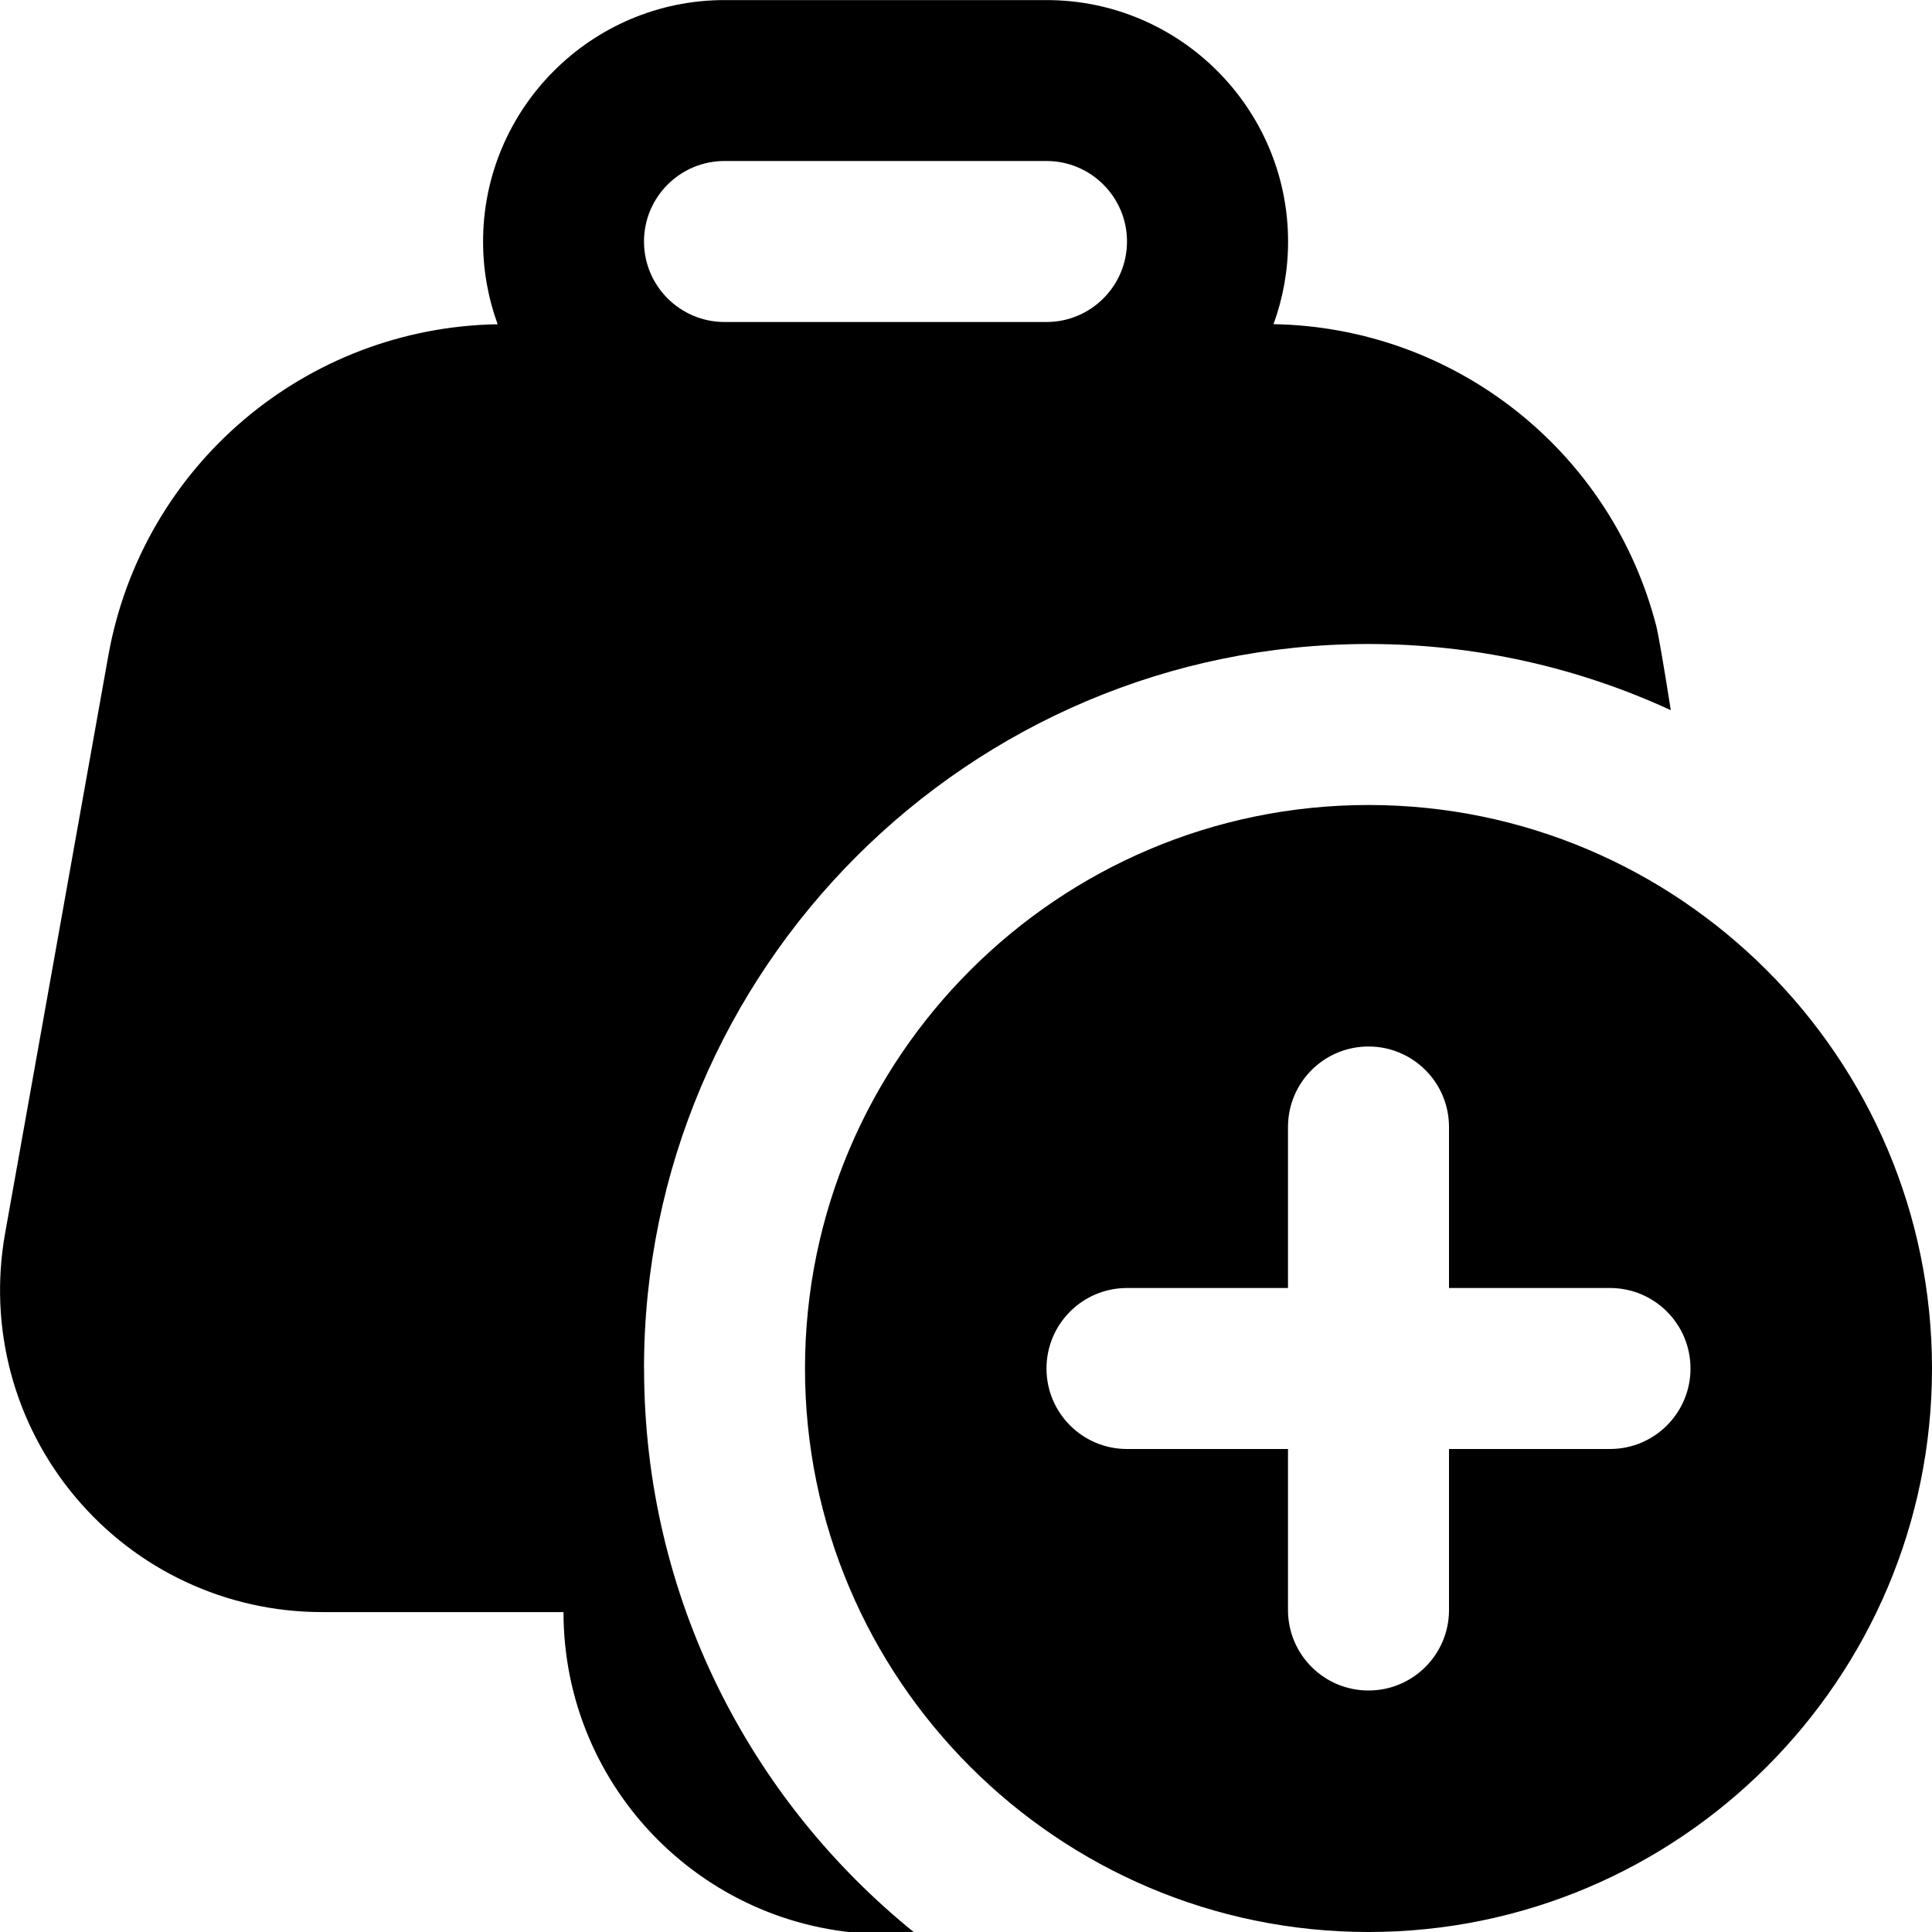
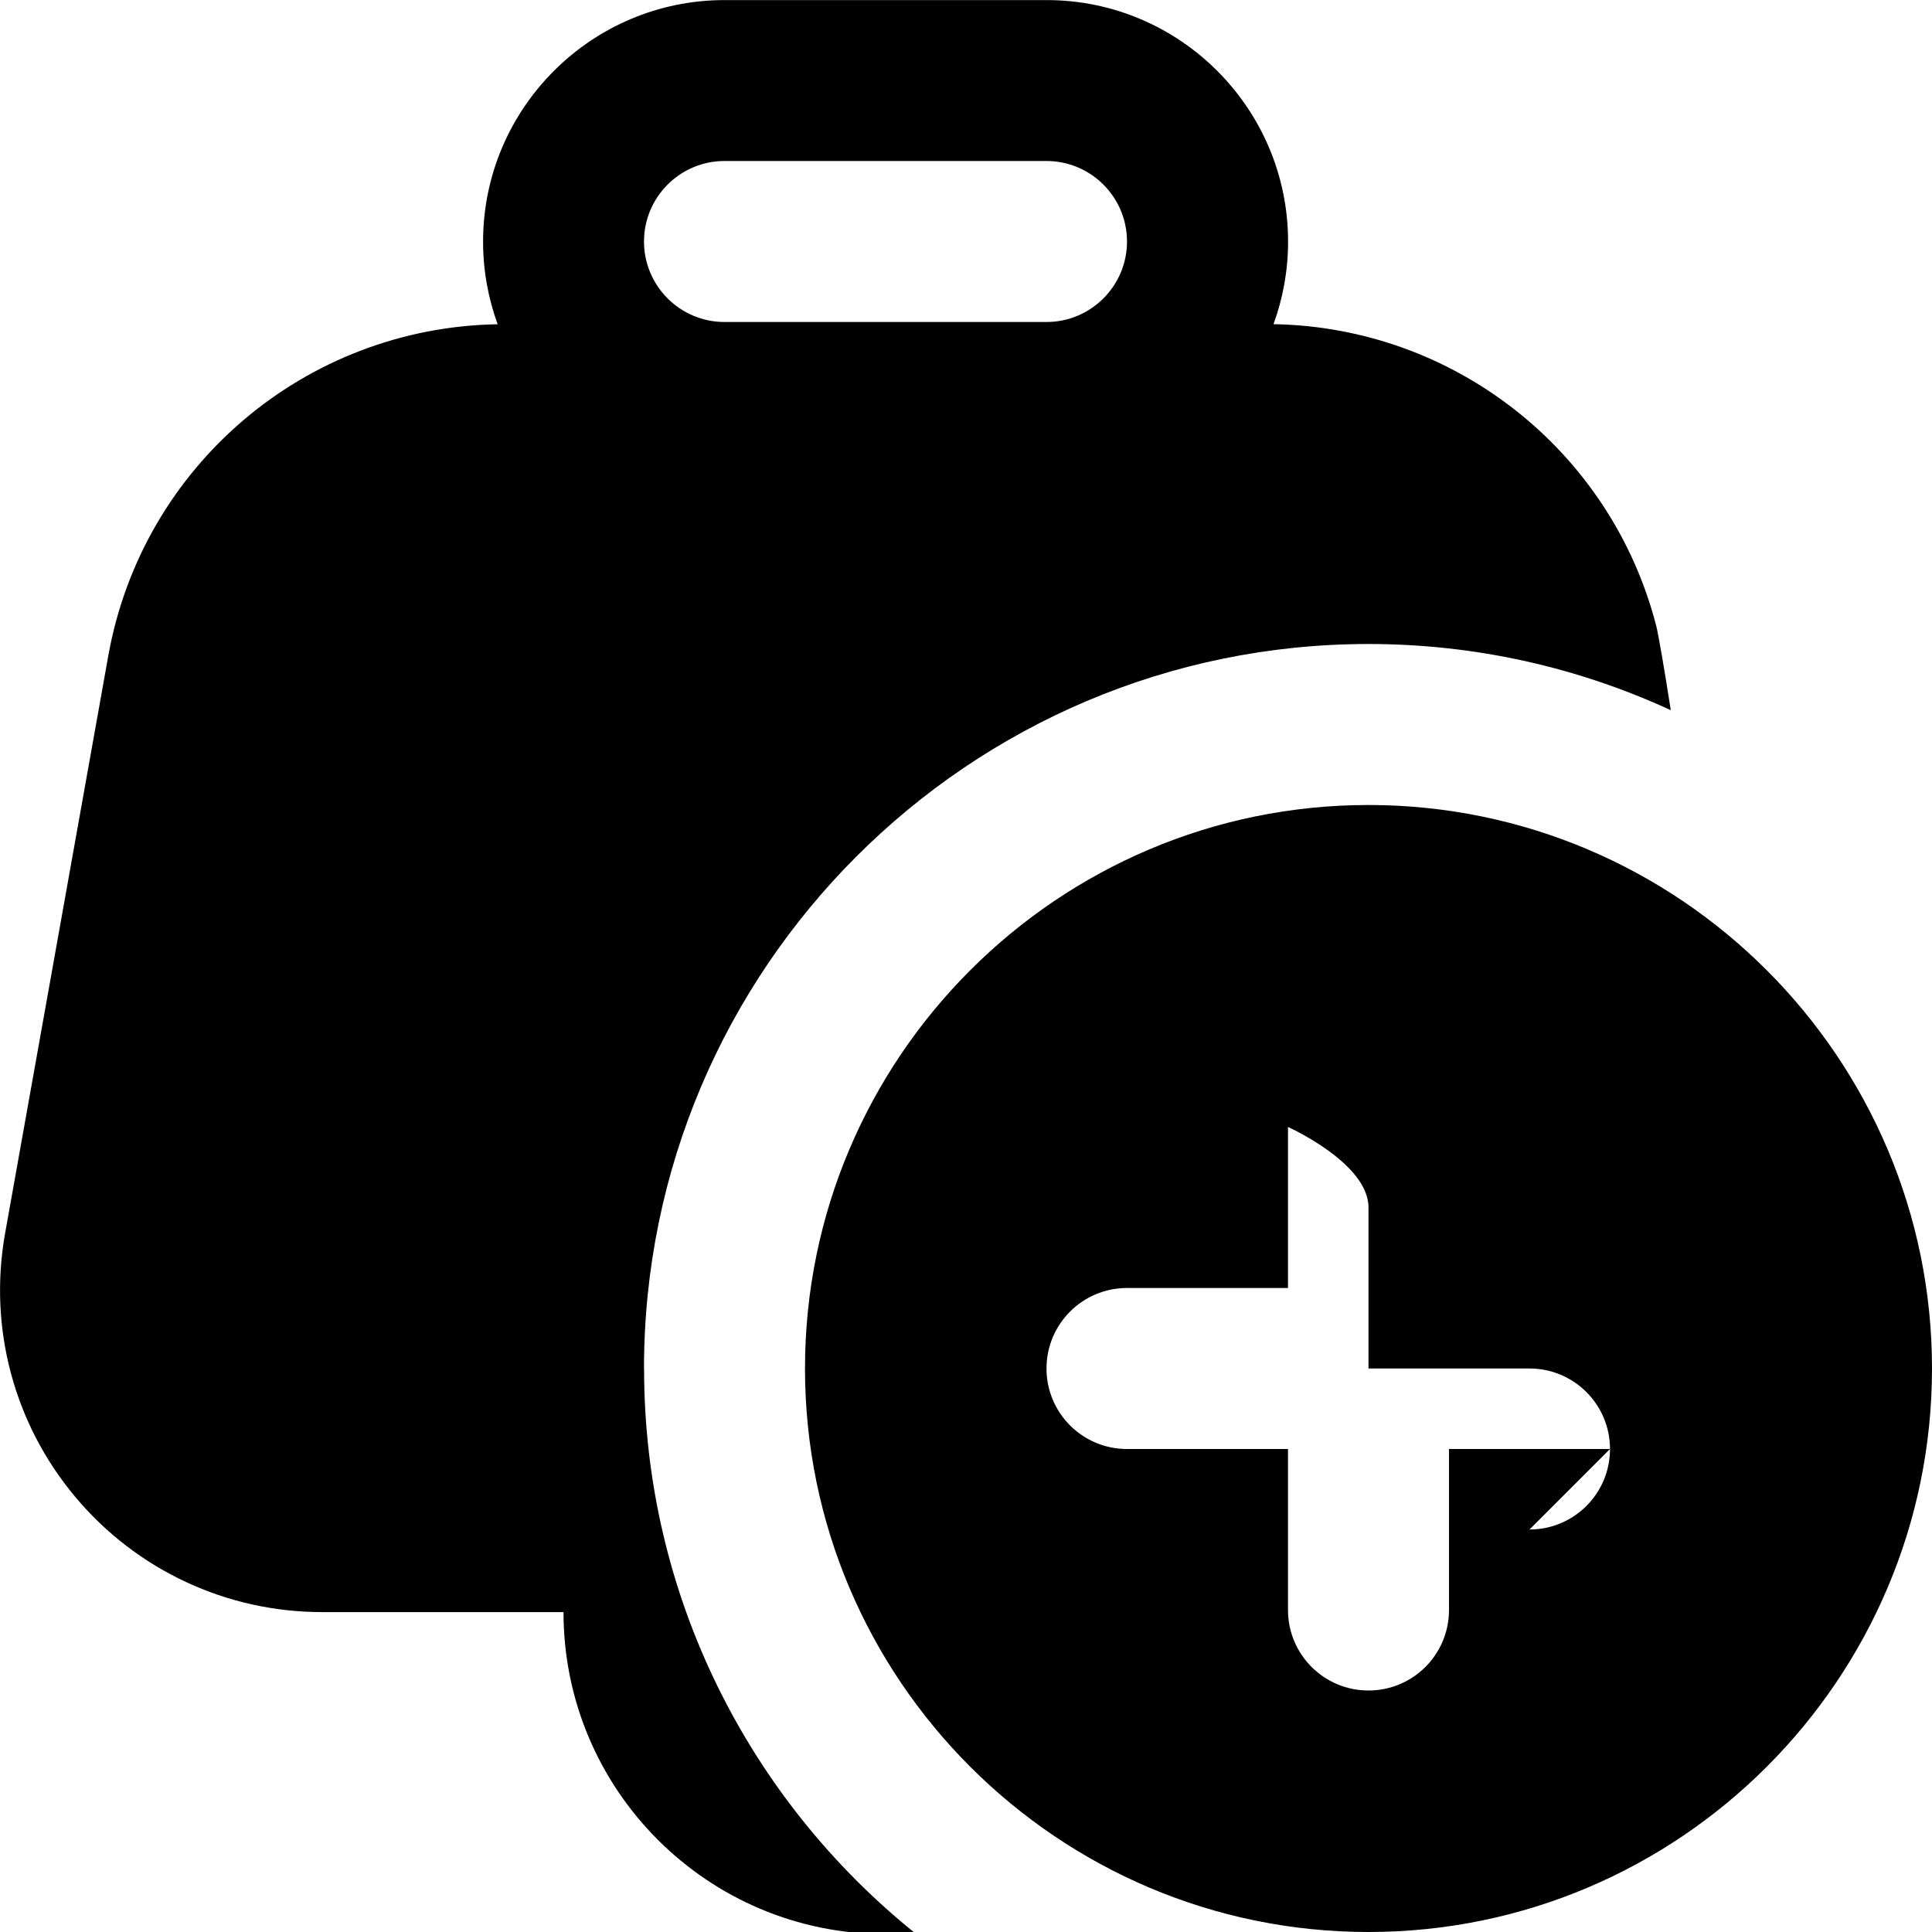
<svg xmlns="http://www.w3.org/2000/svg" id="Layer_1" data-name="Layer 1" viewBox="0 0 24 24">
-   <path d="m17,10c-3.86,0-7,3.141-7,7s3.14,7,7,7,7-3.141,7-7-3.14-7-7-7Zm3,8h-2v2c0,.553-.448,1-1,1s-1-.447-1-1v-2h-2c-.552,0-1-.447-1-1s.448-1,1-1h2v-2c0-.553.448-1,1-1s1,.447,1,1v2h2c.552,0,1,.447,1,1s-.448,1-1,1Zm-12-1c0-4.963,4.038-9,9-9,1.339,0,2.611.295,3.755.822-.082-.529-.156-.95-.18-1.045-.562-2.181-2.51-3.712-4.755-3.75.117-.32.181-.666.181-1.026,0-1.654-1.346-3-3-3h-4c-1.654,0-3,1.346-3,3,0,.36.064.706.181,1.027-2.389.04-4.416,1.76-4.837,4.12L.063,15.323c-.208,1.169.109,2.361.871,3.271.762.91,1.88,1.432,3.067,1.432h2.999c0,2.209,1.791,4,4,4,.122,0,.243-.006.362-.016-2.048-1.651-3.361-4.179-3.361-7.009Zm1-15h4c.551,0,1,.448,1,1s-.449,1-1,1h-4c-.551,0-1-.448-1-1s.449-1,1-1Z" />
+   <path d="m17,10c-3.86,0-7,3.141-7,7s3.14,7,7,7,7-3.141,7-7-3.14-7-7-7Zm3,8h-2v2c0,.553-.448,1-1,1s-1-.447-1-1v-2h-2c-.552,0-1-.447-1-1s.448-1,1-1h2v-2s1,.447,1,1v2h2c.552,0,1,.447,1,1s-.448,1-1,1Zm-12-1c0-4.963,4.038-9,9-9,1.339,0,2.611.295,3.755.822-.082-.529-.156-.95-.18-1.045-.562-2.181-2.51-3.712-4.755-3.75.117-.32.181-.666.181-1.026,0-1.654-1.346-3-3-3h-4c-1.654,0-3,1.346-3,3,0,.36.064.706.181,1.027-2.389.04-4.416,1.76-4.837,4.12L.063,15.323c-.208,1.169.109,2.361.871,3.271.762.91,1.88,1.432,3.067,1.432h2.999c0,2.209,1.791,4,4,4,.122,0,.243-.006.362-.016-2.048-1.651-3.361-4.179-3.361-7.009Zm1-15h4c.551,0,1,.448,1,1s-.449,1-1,1h-4c-.551,0-1-.448-1-1s.449-1,1-1Z" />
</svg>